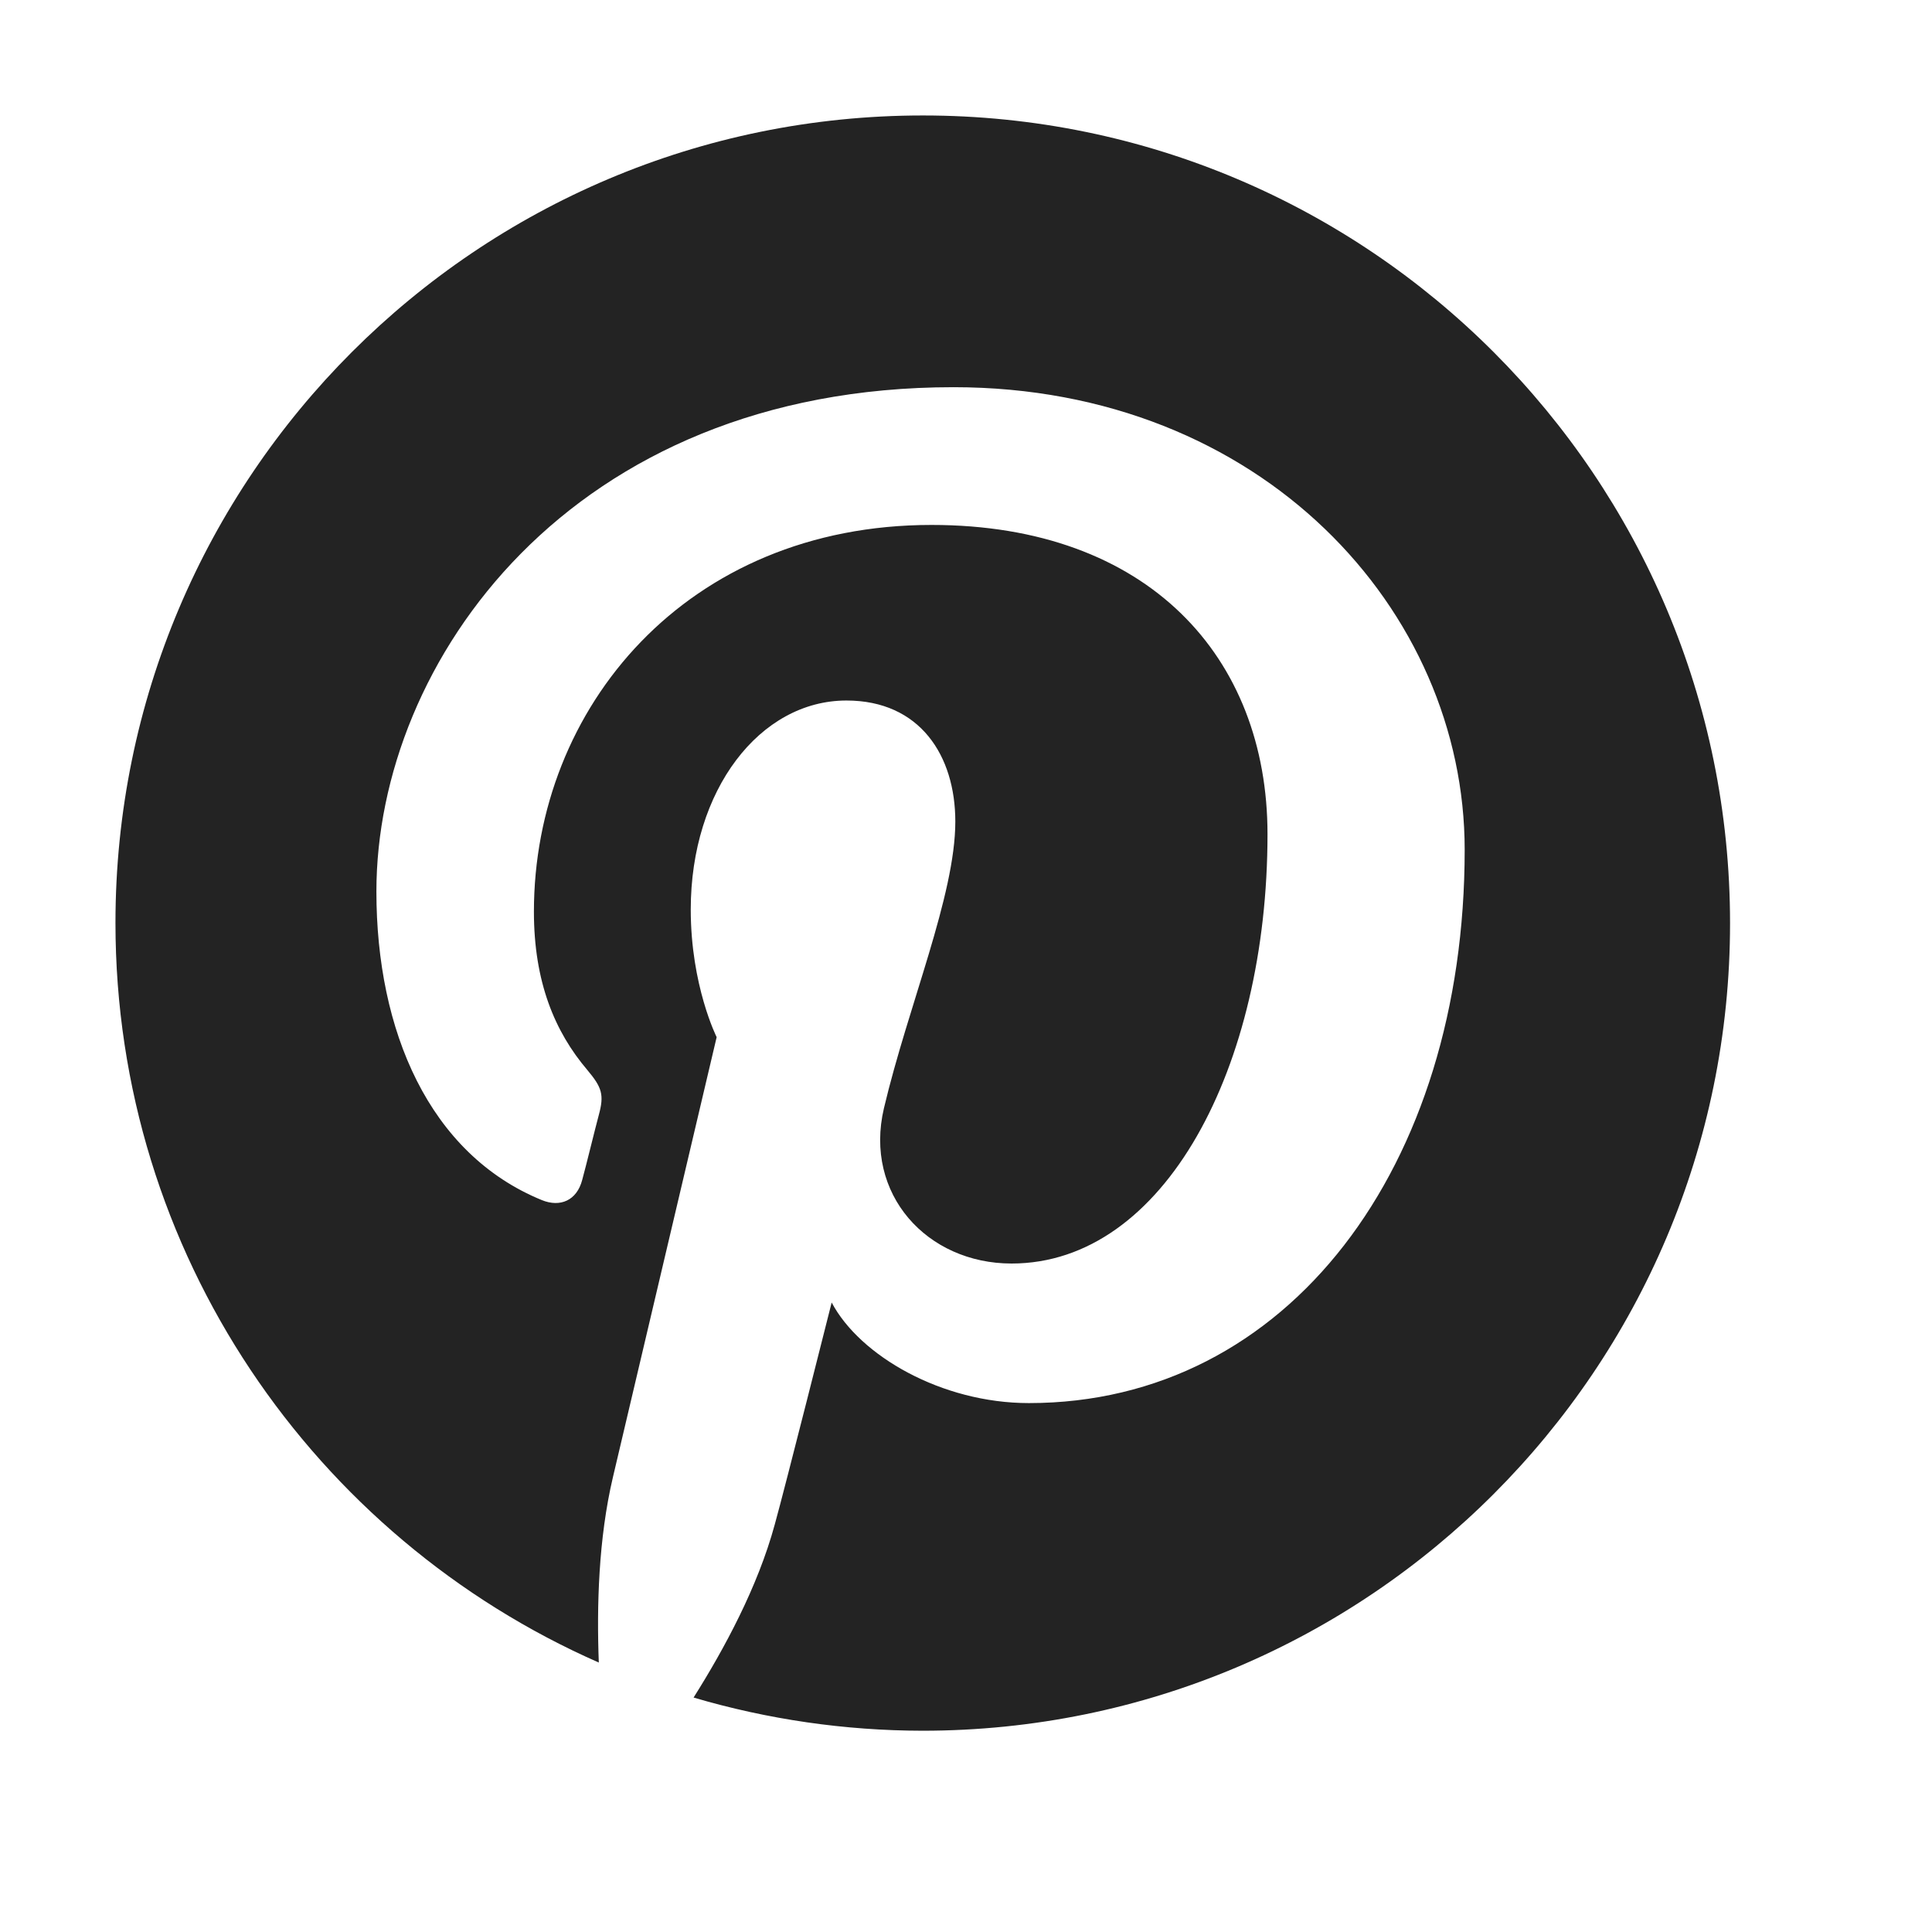
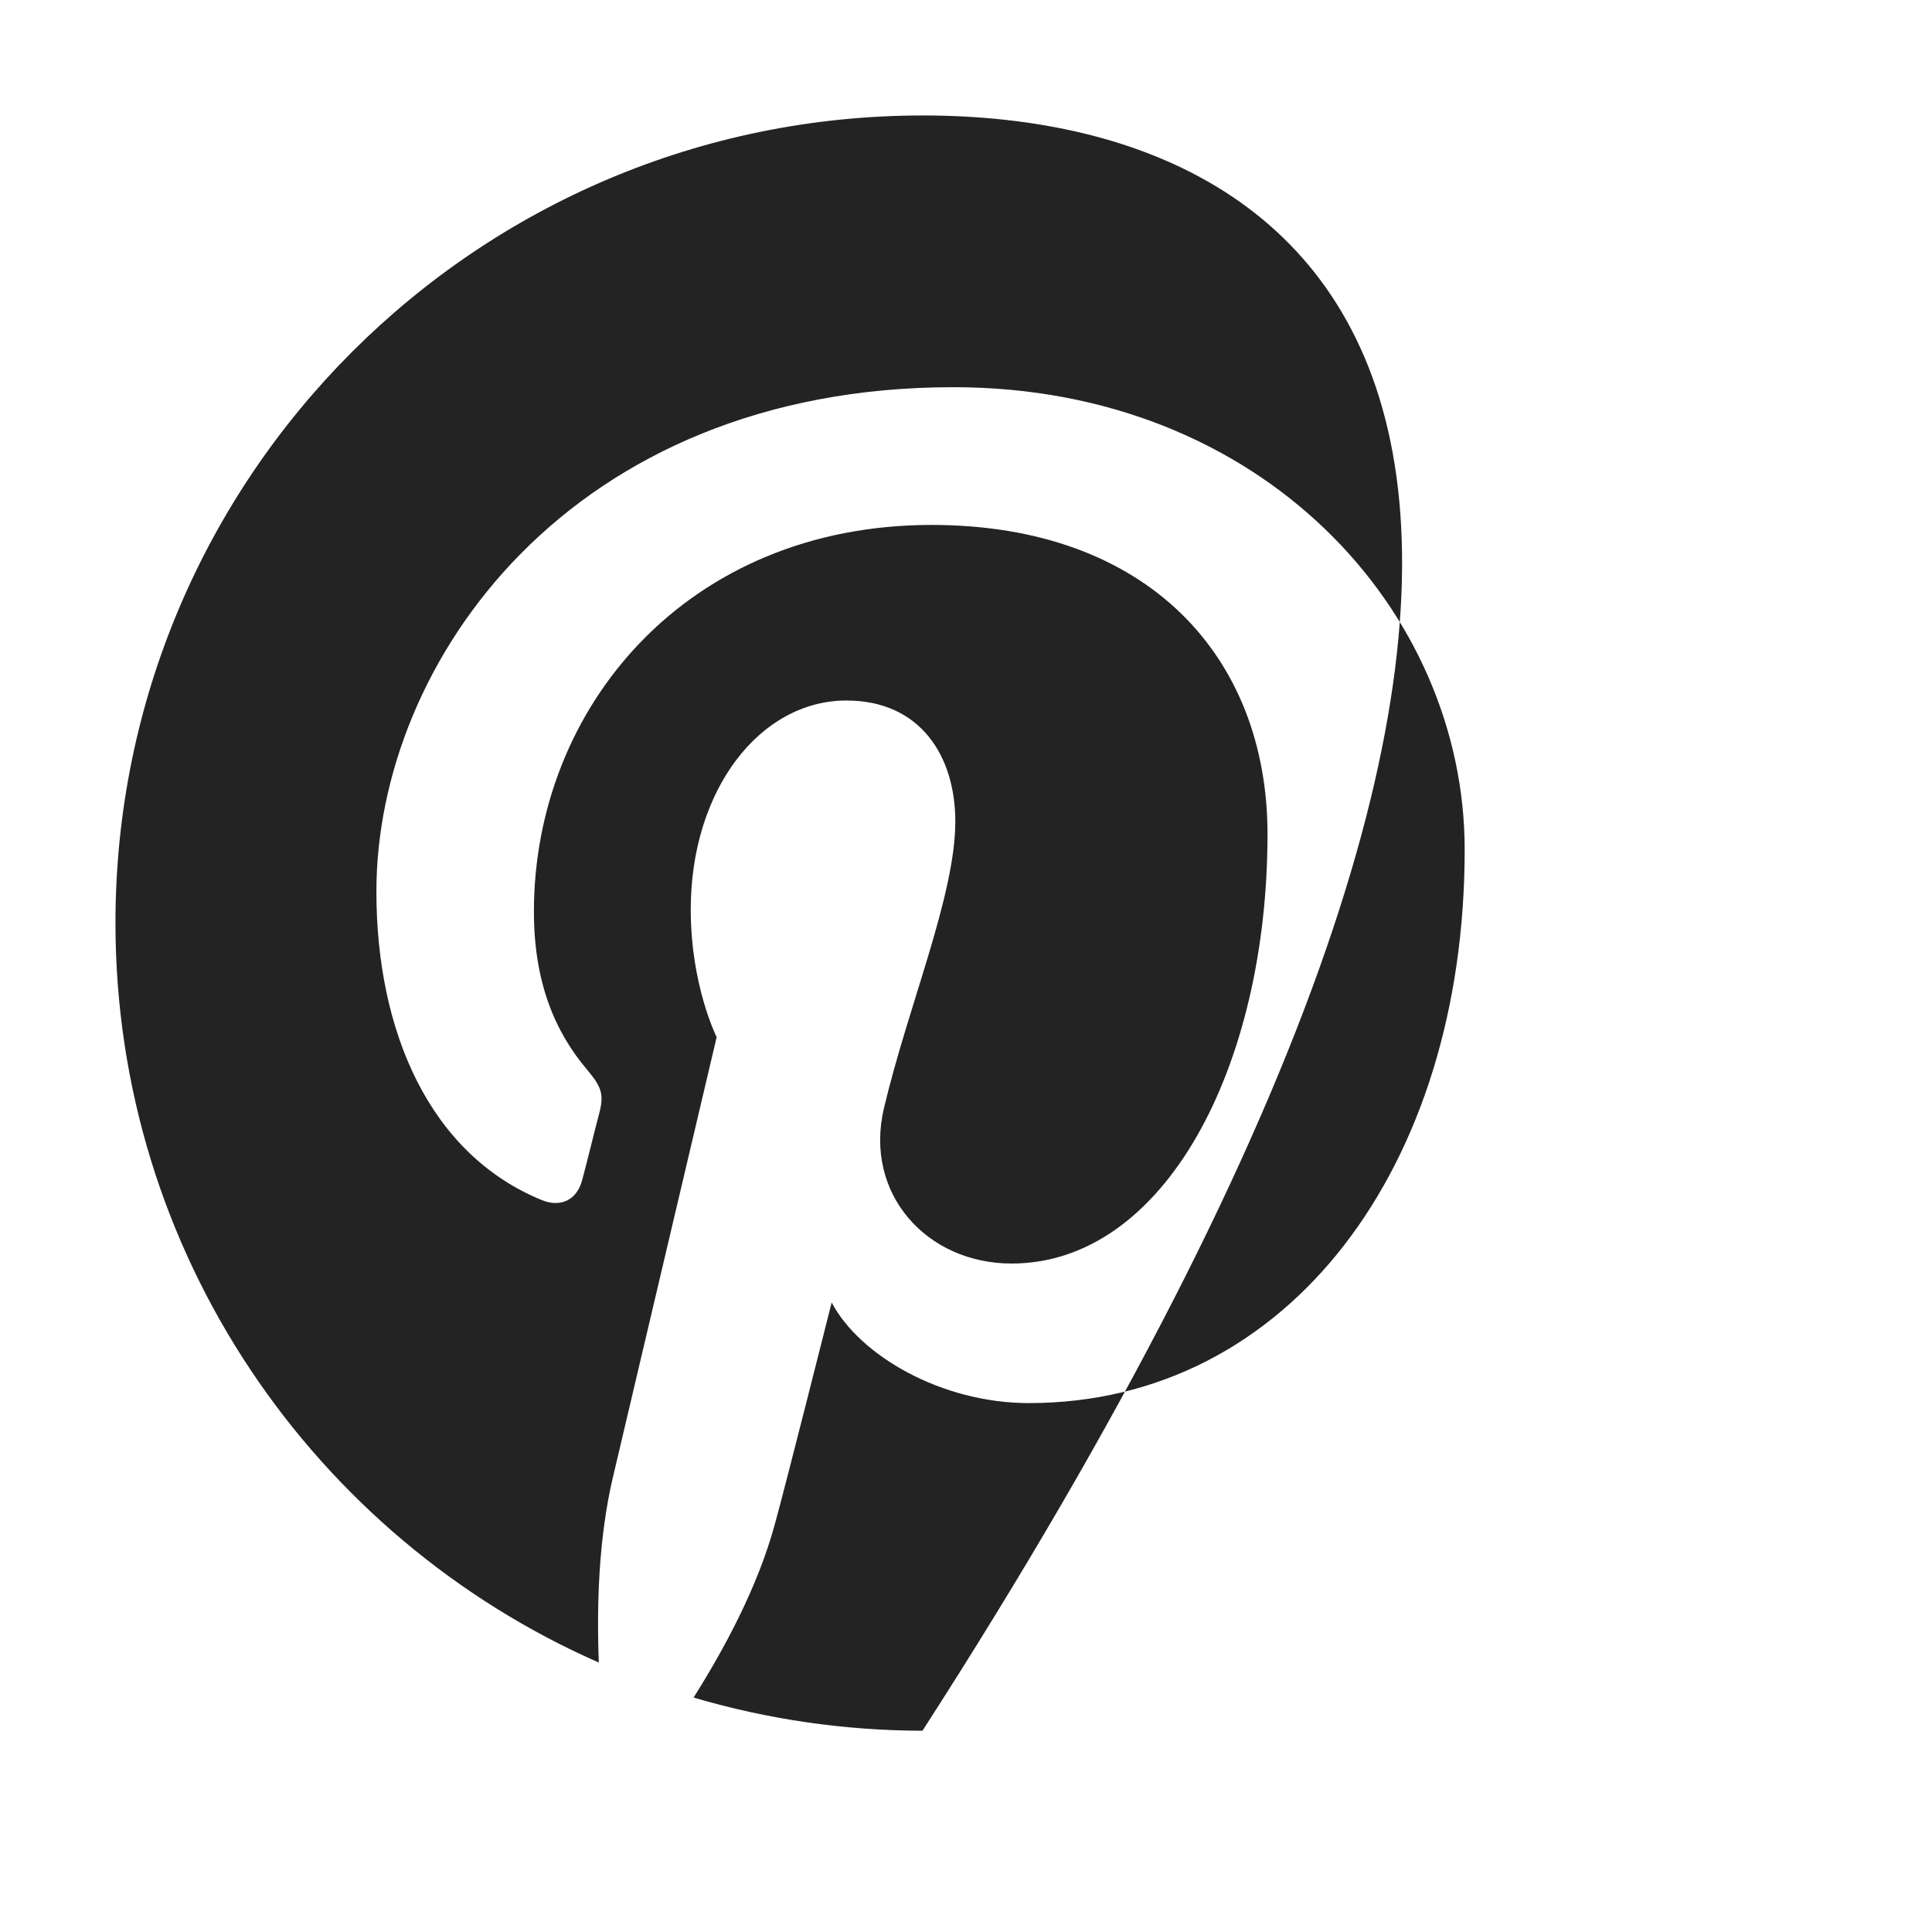
<svg xmlns="http://www.w3.org/2000/svg" width="17" height="17" viewBox="0 0 17 17" fill="none">
-   <path d="M8.121 1.016C4.197 1.016 1.016 4.197 1.016 8.121C1.016 11.029 2.767 13.529 5.269 14.629C5.25 14.134 5.266 13.538 5.393 12.999C5.529 12.422 6.306 9.126 6.306 9.126C6.306 9.126 6.078 8.673 6.078 8.003C6.078 6.95 6.687 6.164 7.448 6.164C8.095 6.164 8.406 6.649 8.406 7.229C8.406 7.88 7.991 8.85 7.778 9.751C7.6 10.506 8.156 11.118 8.901 11.118C10.246 11.118 11.153 9.389 11.153 7.34C11.153 5.783 10.103 4.619 8.197 4.619C6.043 4.619 4.698 6.227 4.698 8.022C4.698 8.641 4.882 9.079 5.168 9.415C5.298 9.57 5.317 9.634 5.269 9.811C5.234 9.941 5.158 10.255 5.123 10.382C5.076 10.563 4.93 10.626 4.768 10.56C3.775 10.154 3.312 9.069 3.312 7.845C3.312 5.827 5.015 3.407 8.39 3.407C11.102 3.407 12.888 5.371 12.888 7.477C12.888 10.265 11.337 12.346 9.053 12.346C8.286 12.346 7.566 11.93 7.318 11.461C7.318 11.461 6.906 13.097 6.817 13.415C6.668 13.963 6.373 14.509 6.103 14.937C6.757 15.13 7.436 15.228 8.117 15.229C12.041 15.229 15.223 12.047 15.223 8.124C15.223 4.2 12.044 1.016 8.121 1.016Z" fill="#232323" />
+   <path d="M8.121 1.016C4.197 1.016 1.016 4.197 1.016 8.121C1.016 11.029 2.767 13.529 5.269 14.629C5.25 14.134 5.266 13.538 5.393 12.999C5.529 12.422 6.306 9.126 6.306 9.126C6.306 9.126 6.078 8.673 6.078 8.003C6.078 6.95 6.687 6.164 7.448 6.164C8.095 6.164 8.406 6.649 8.406 7.229C8.406 7.88 7.991 8.85 7.778 9.751C7.6 10.506 8.156 11.118 8.901 11.118C10.246 11.118 11.153 9.389 11.153 7.34C11.153 5.783 10.103 4.619 8.197 4.619C6.043 4.619 4.698 6.227 4.698 8.022C4.698 8.641 4.882 9.079 5.168 9.415C5.298 9.57 5.317 9.634 5.269 9.811C5.234 9.941 5.158 10.255 5.123 10.382C5.076 10.563 4.93 10.626 4.768 10.56C3.775 10.154 3.312 9.069 3.312 7.845C3.312 5.827 5.015 3.407 8.39 3.407C11.102 3.407 12.888 5.371 12.888 7.477C12.888 10.265 11.337 12.346 9.053 12.346C8.286 12.346 7.566 11.93 7.318 11.461C7.318 11.461 6.906 13.097 6.817 13.415C6.668 13.963 6.373 14.509 6.103 14.937C6.757 15.13 7.436 15.228 8.117 15.229C15.223 4.2 12.044 1.016 8.121 1.016Z" fill="#232323" />
</svg>